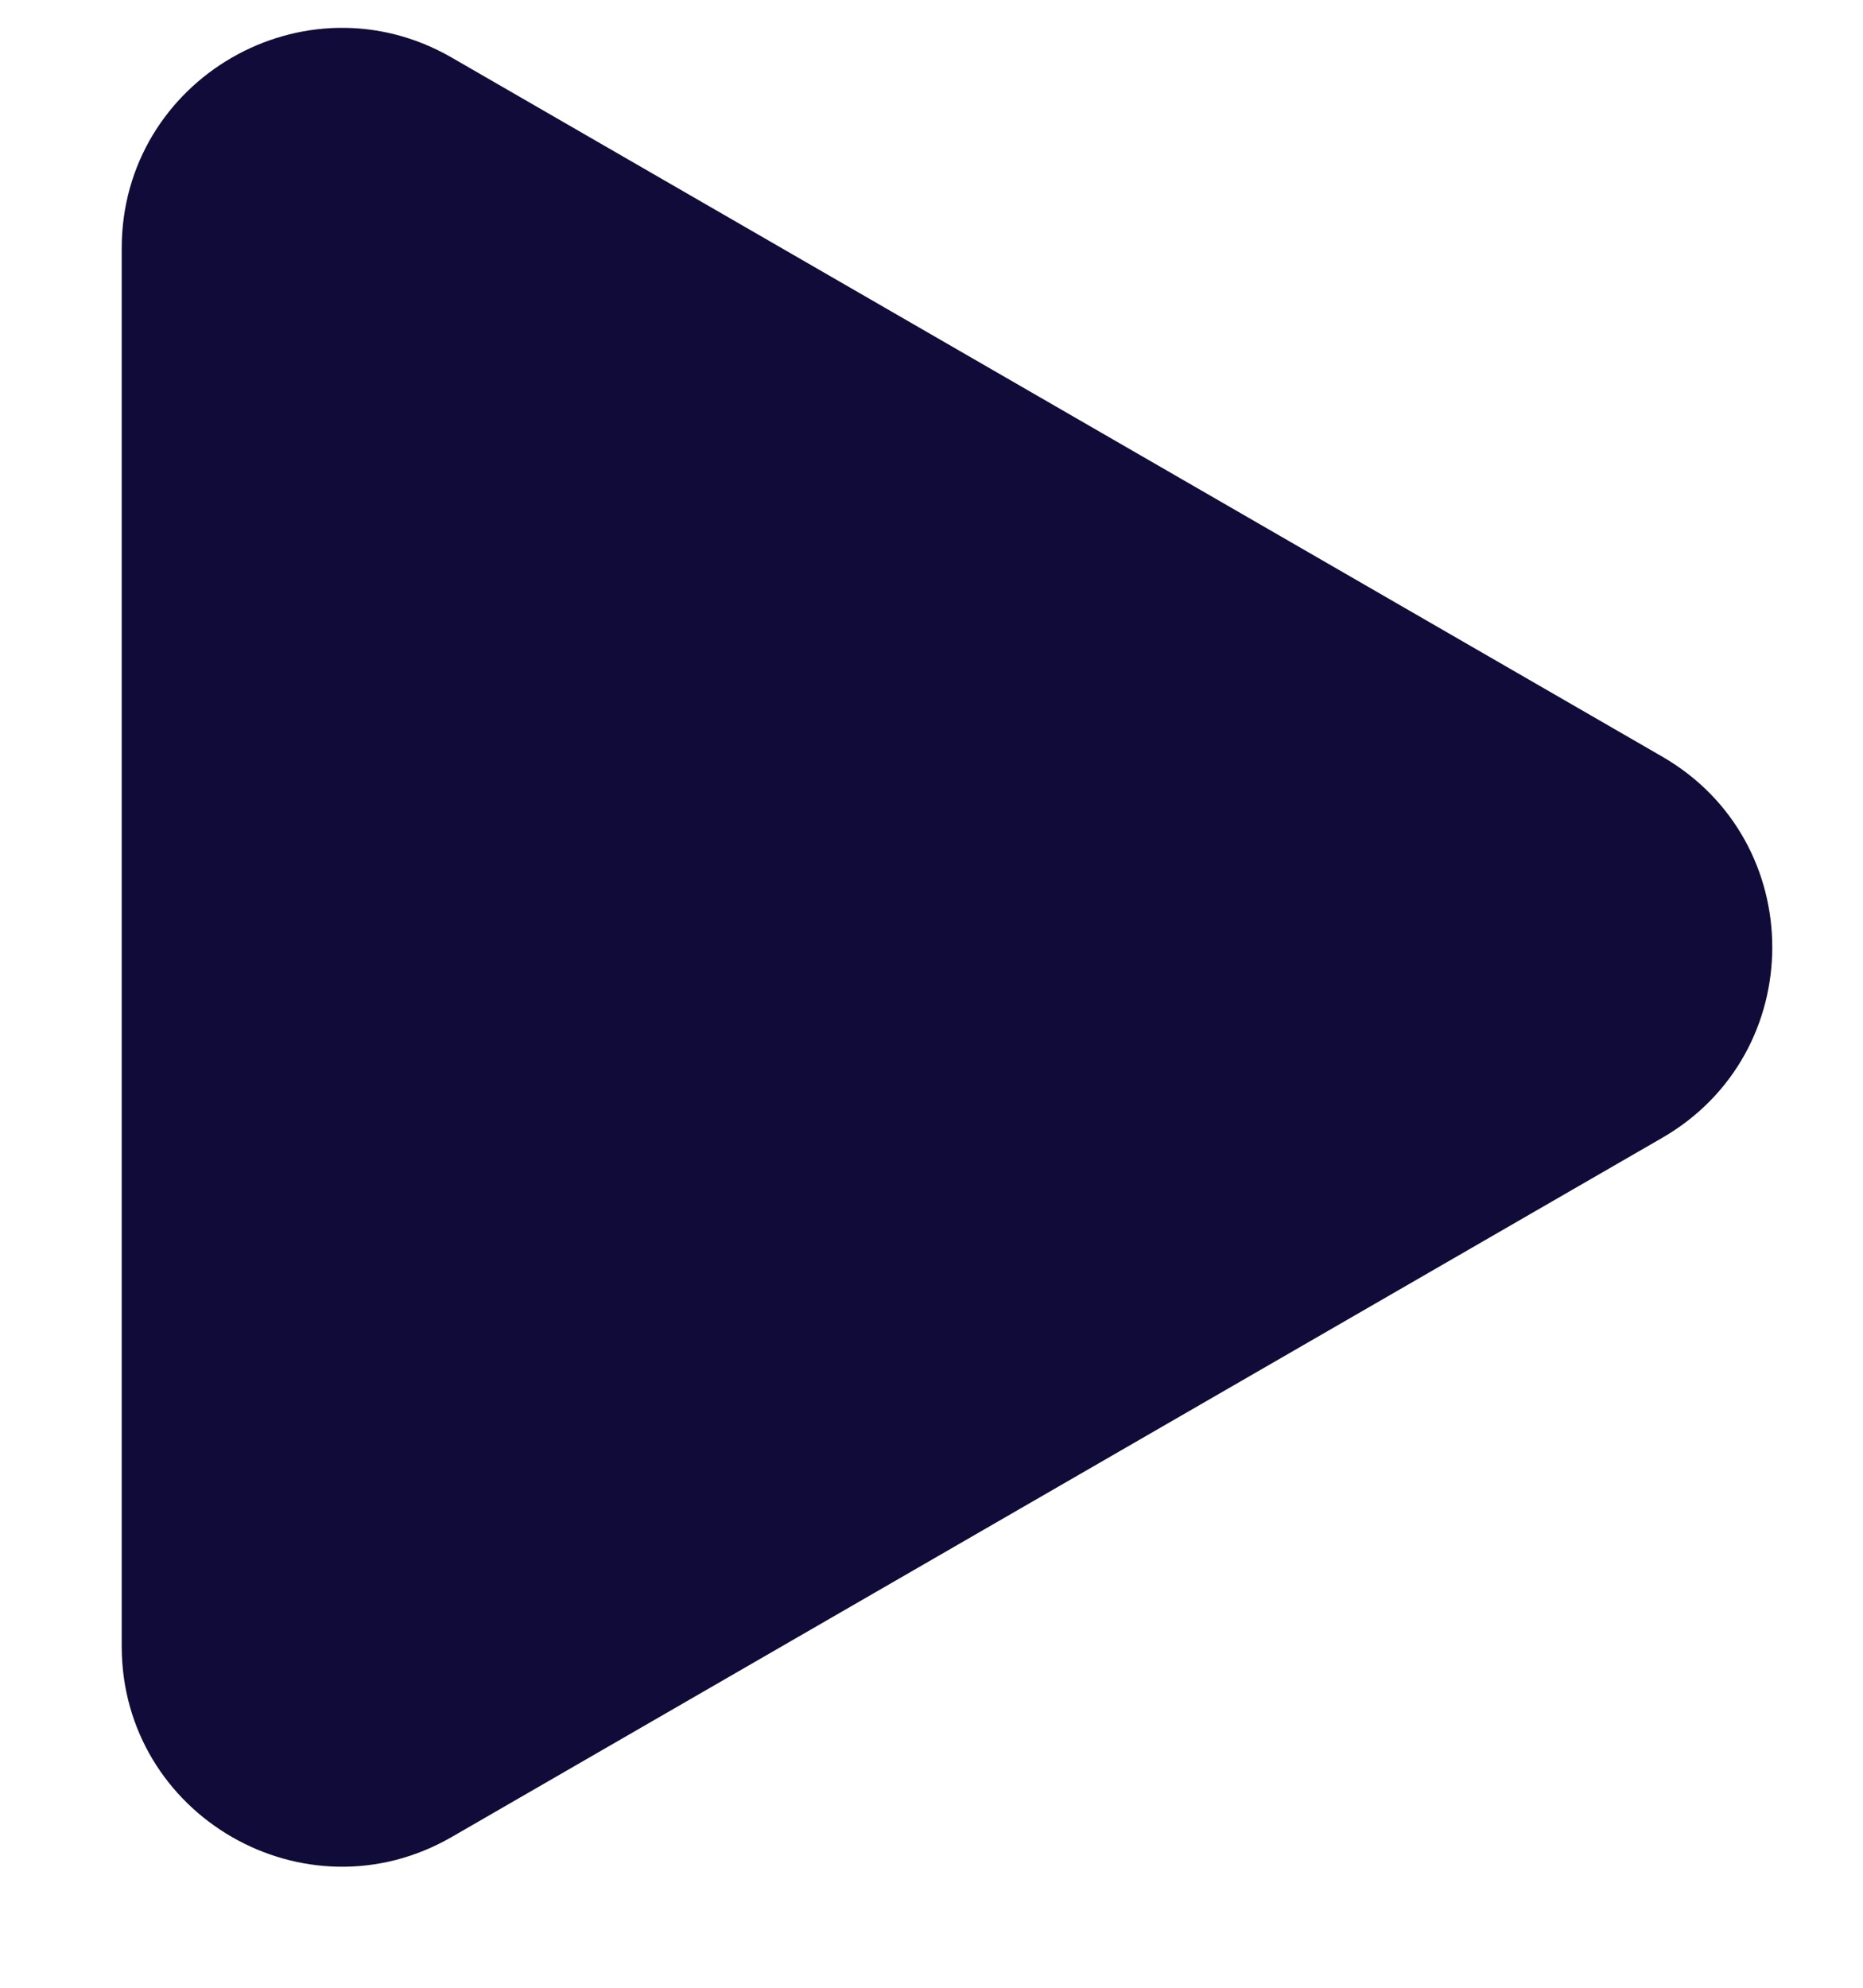
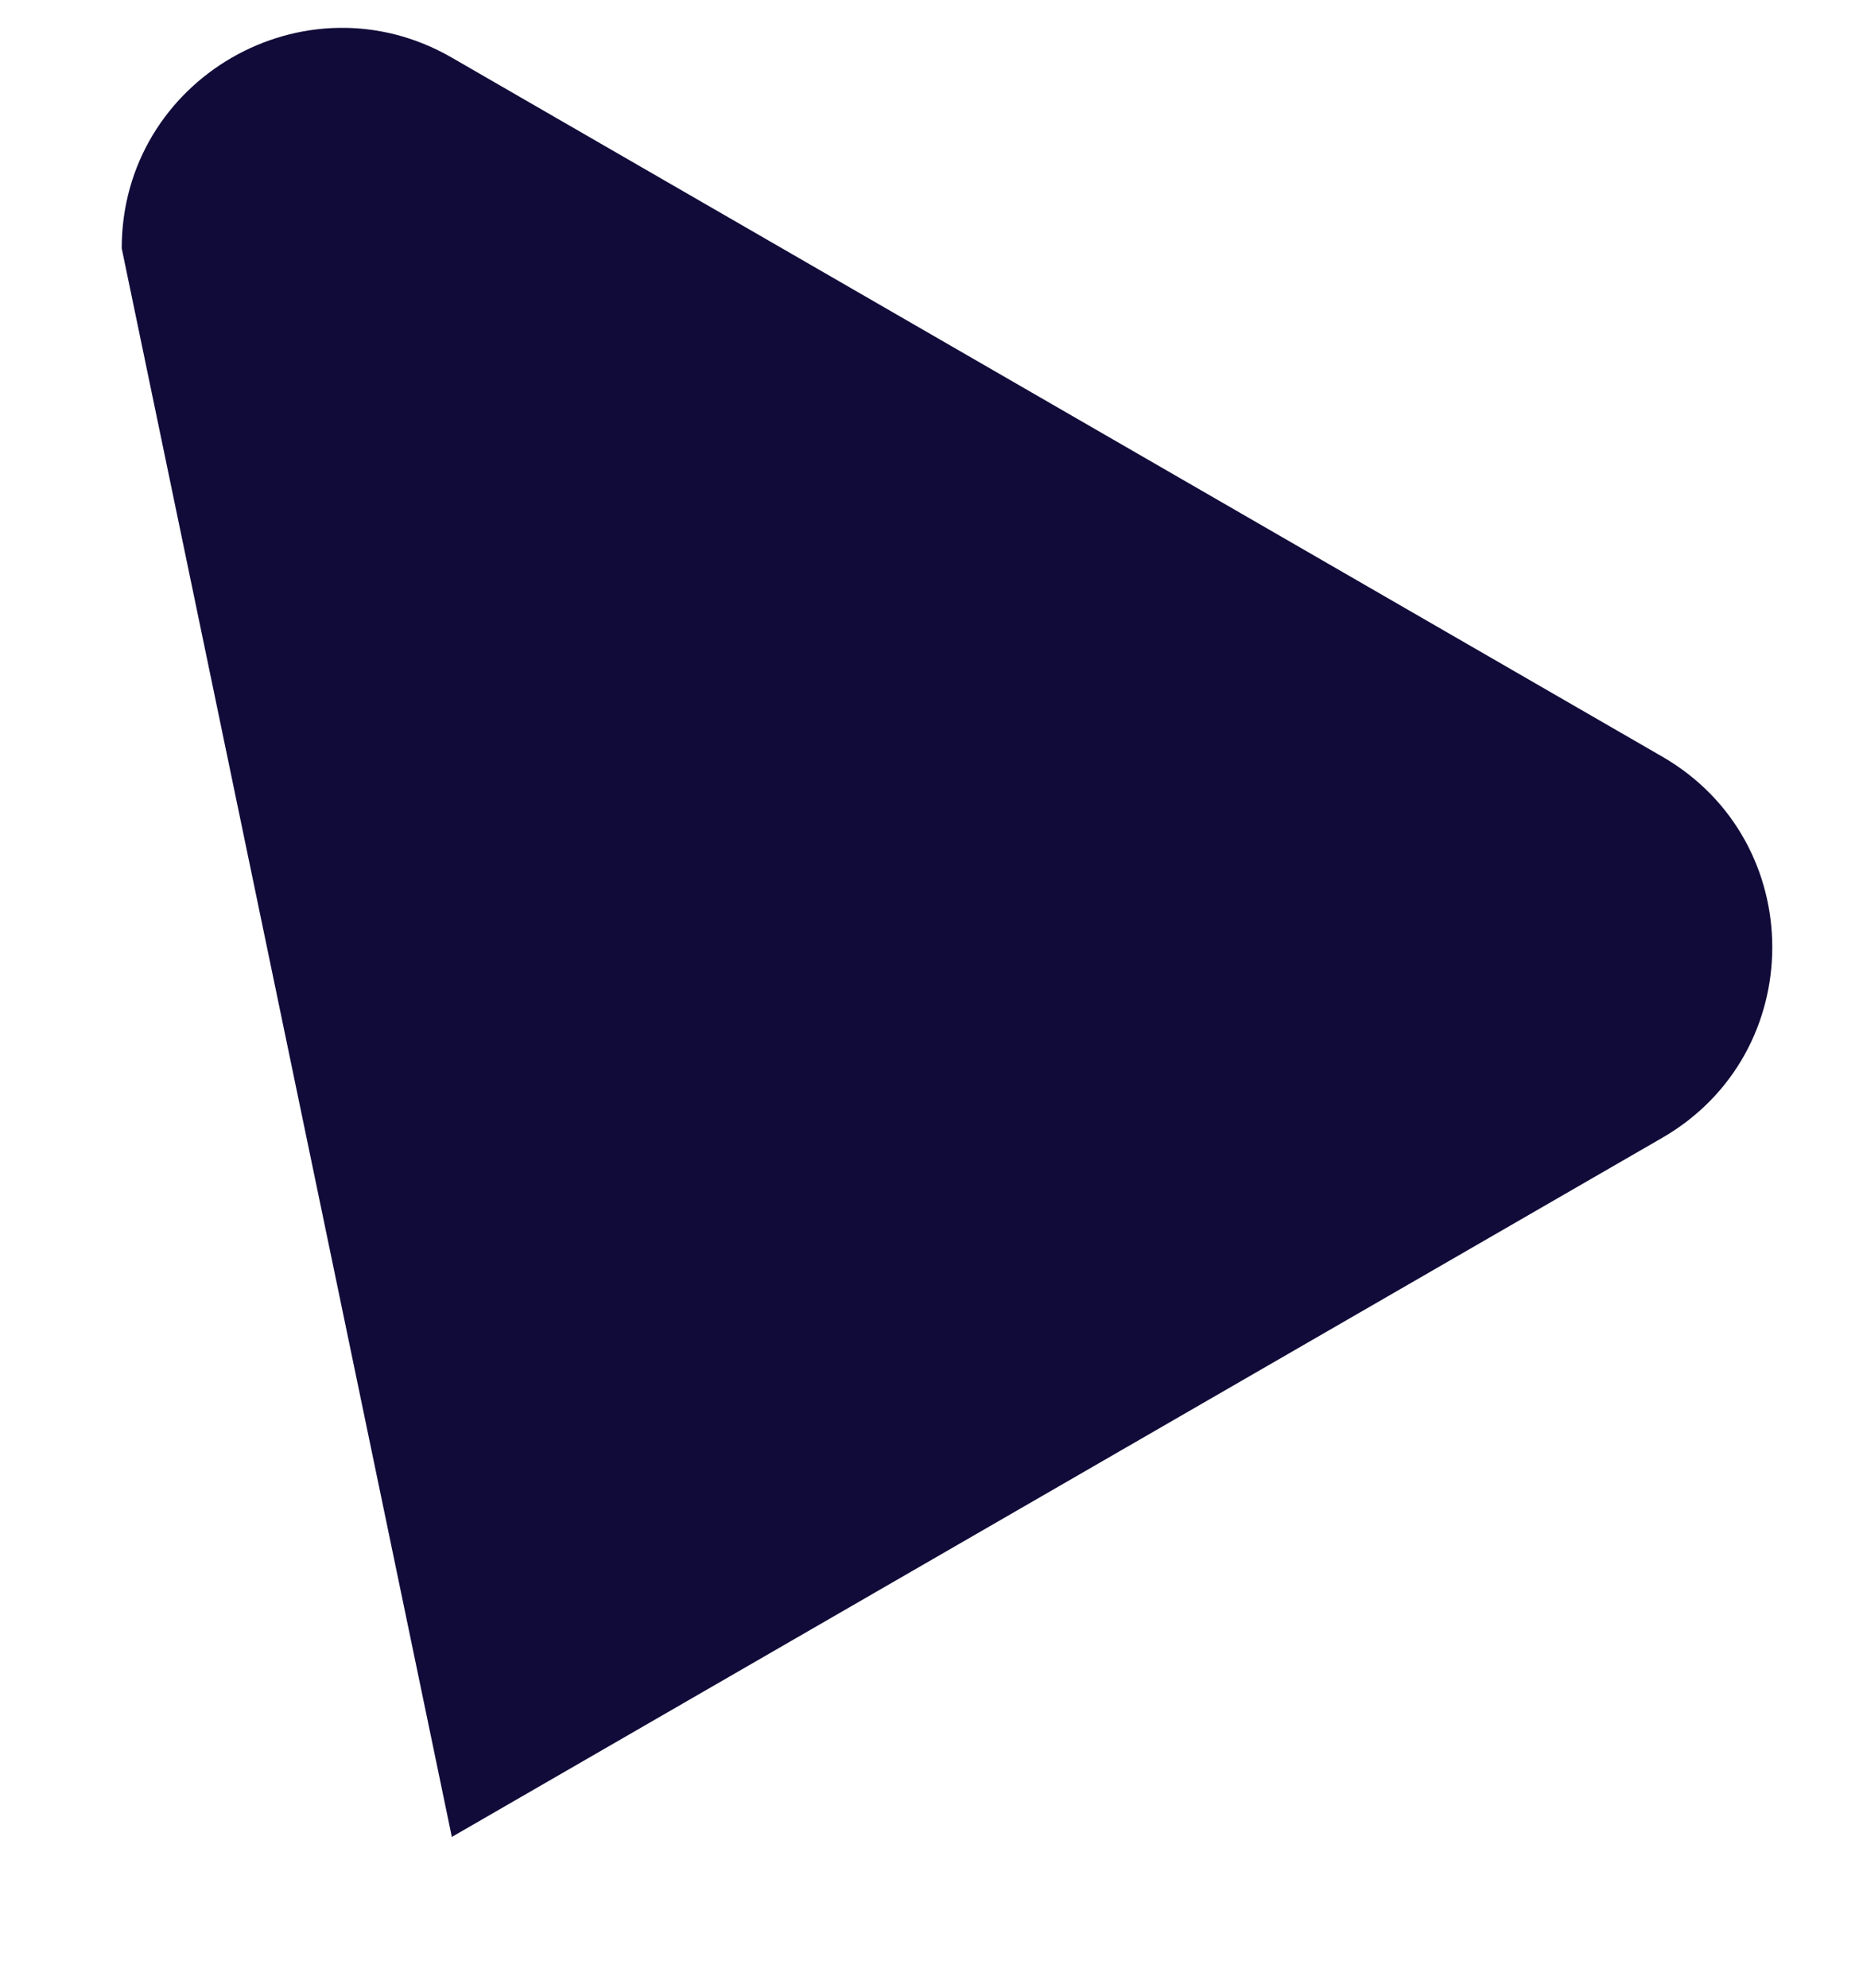
<svg xmlns="http://www.w3.org/2000/svg" width="15" height="16" viewBox="0 0 15 16" fill="none">
-   <path d="M13.383 6.09C14.565 6.772 14.565 8.477 13.383 9.159L3.638 14.786C2.457 15.468 0.98 14.615 0.98 13.251L0.98 1.999C0.98 0.635 2.457 -0.218 3.638 0.464L13.383 6.09Z" fill="#110B39" />
+   <path d="M13.383 6.09C14.565 6.772 14.565 8.477 13.383 9.159L3.638 14.786L0.98 1.999C0.98 0.635 2.457 -0.218 3.638 0.464L13.383 6.09Z" fill="#110B39" />
</svg>